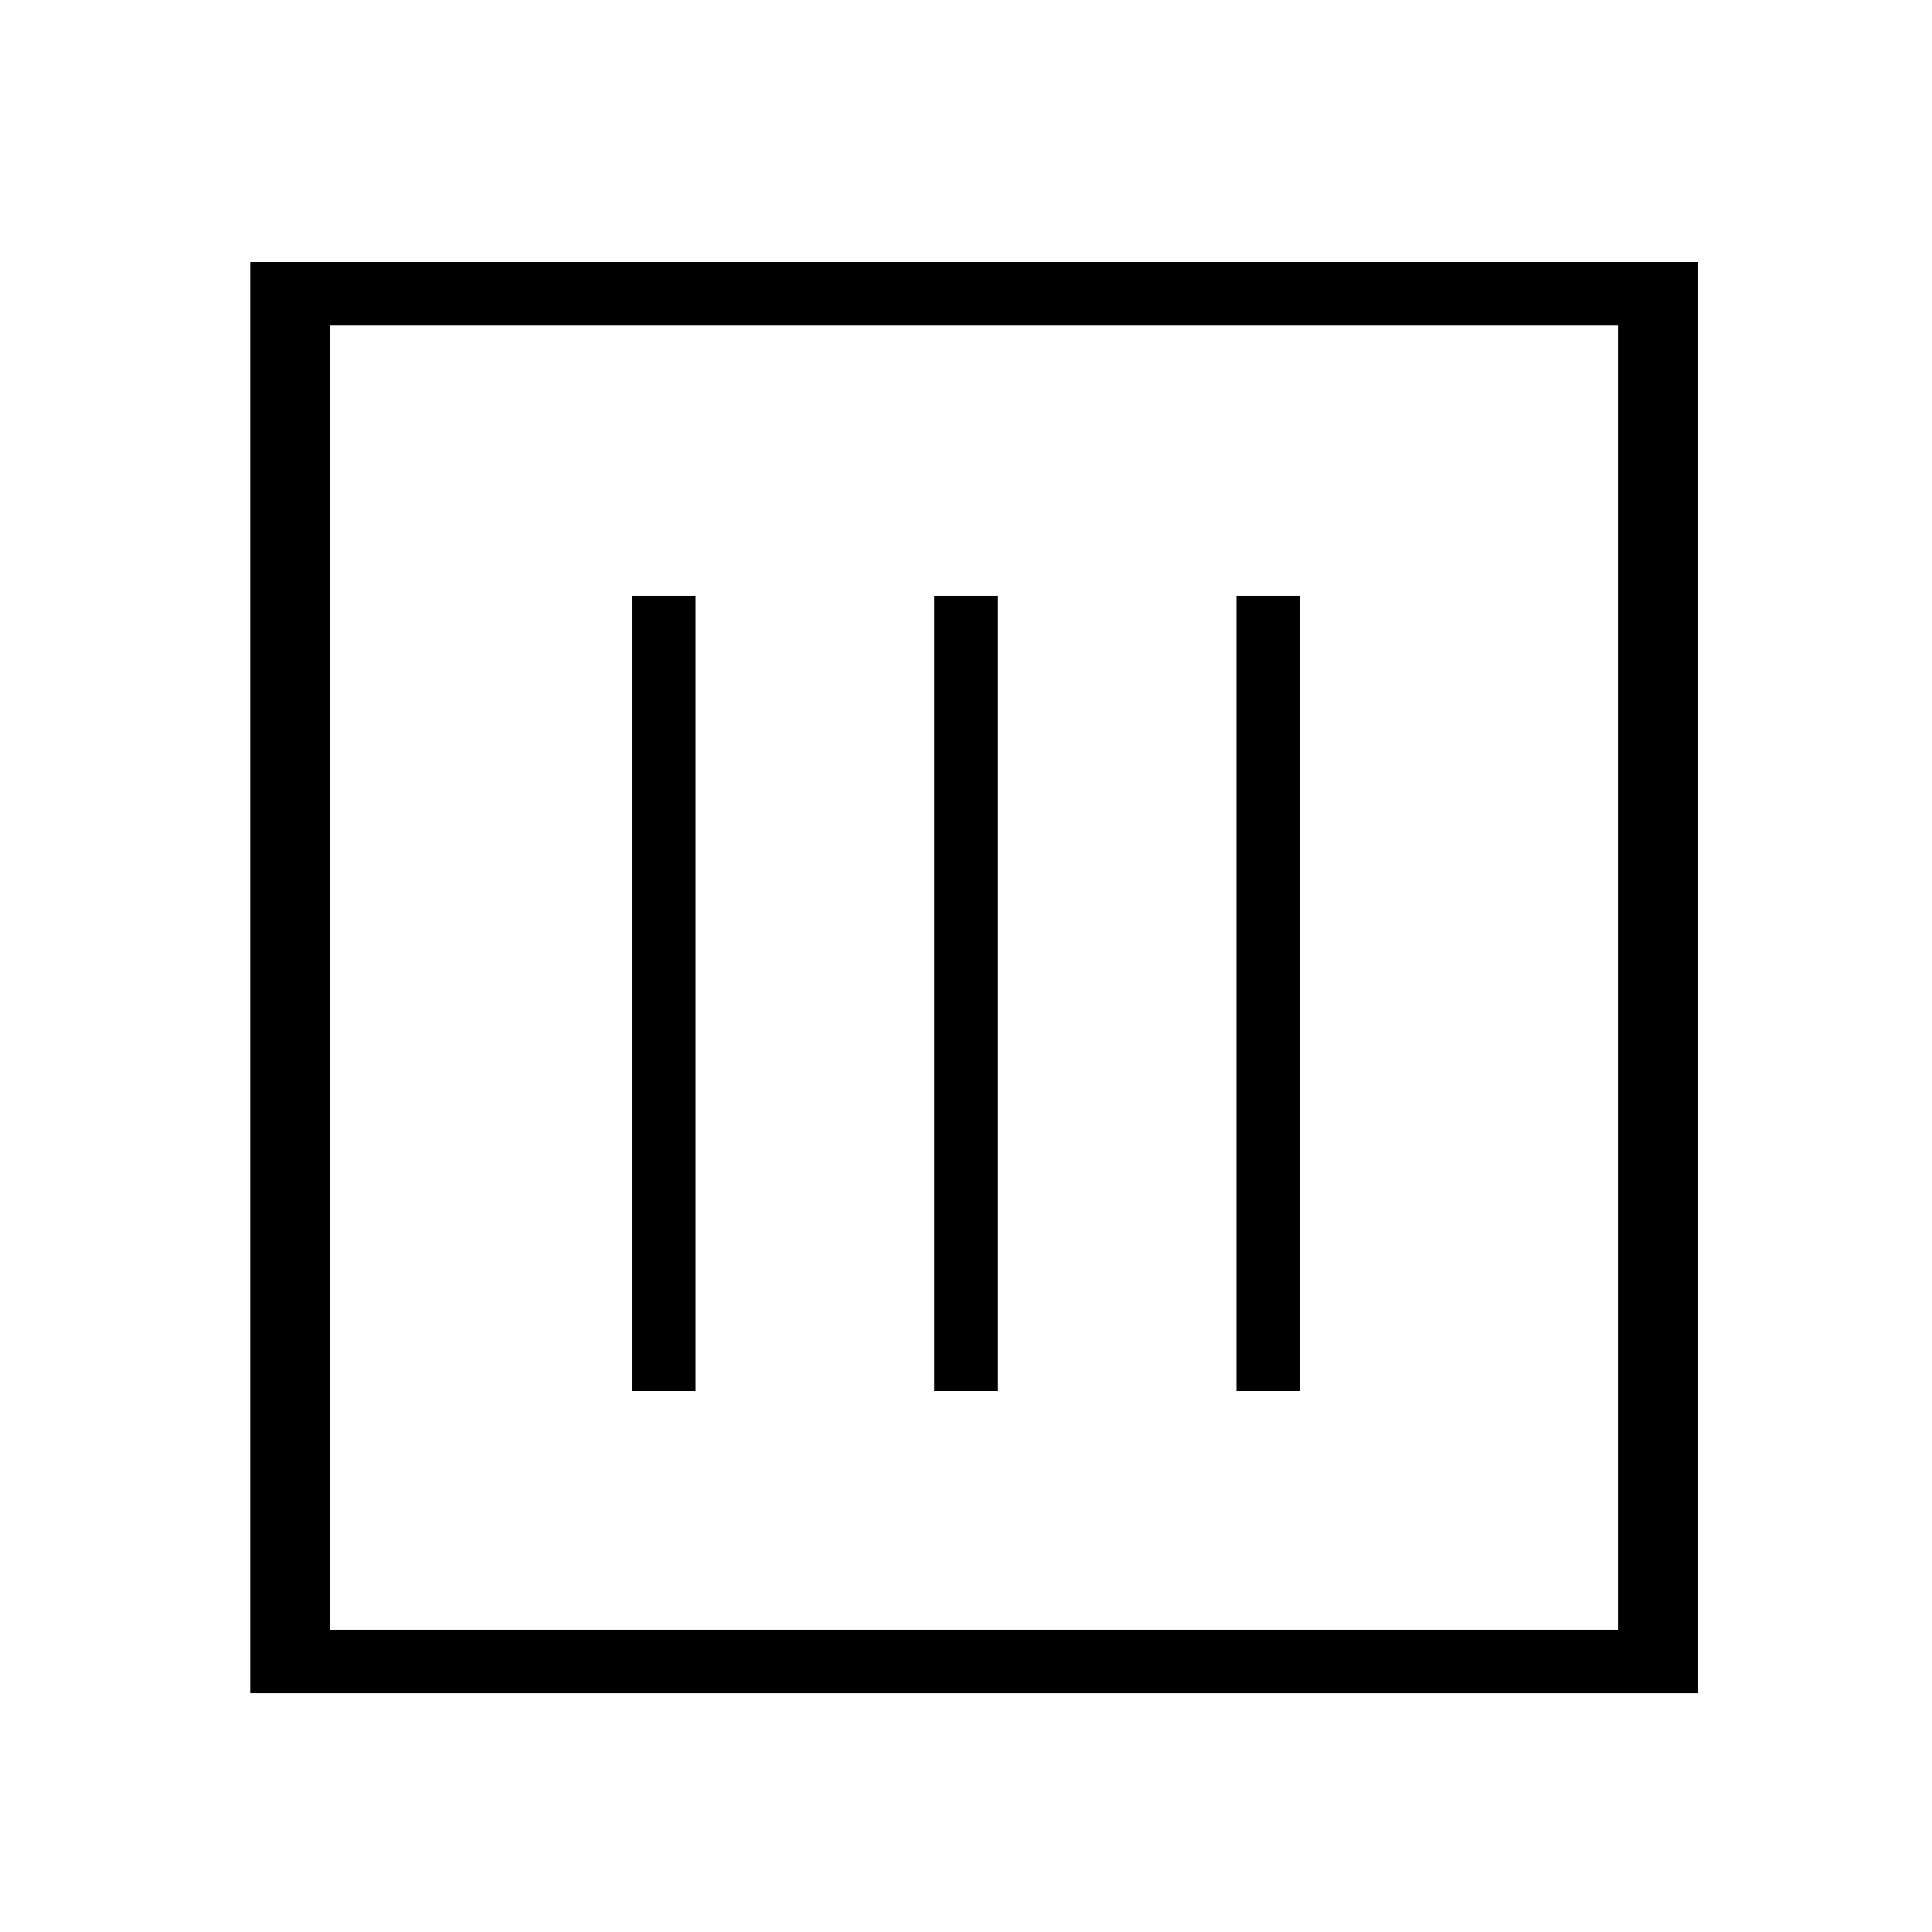
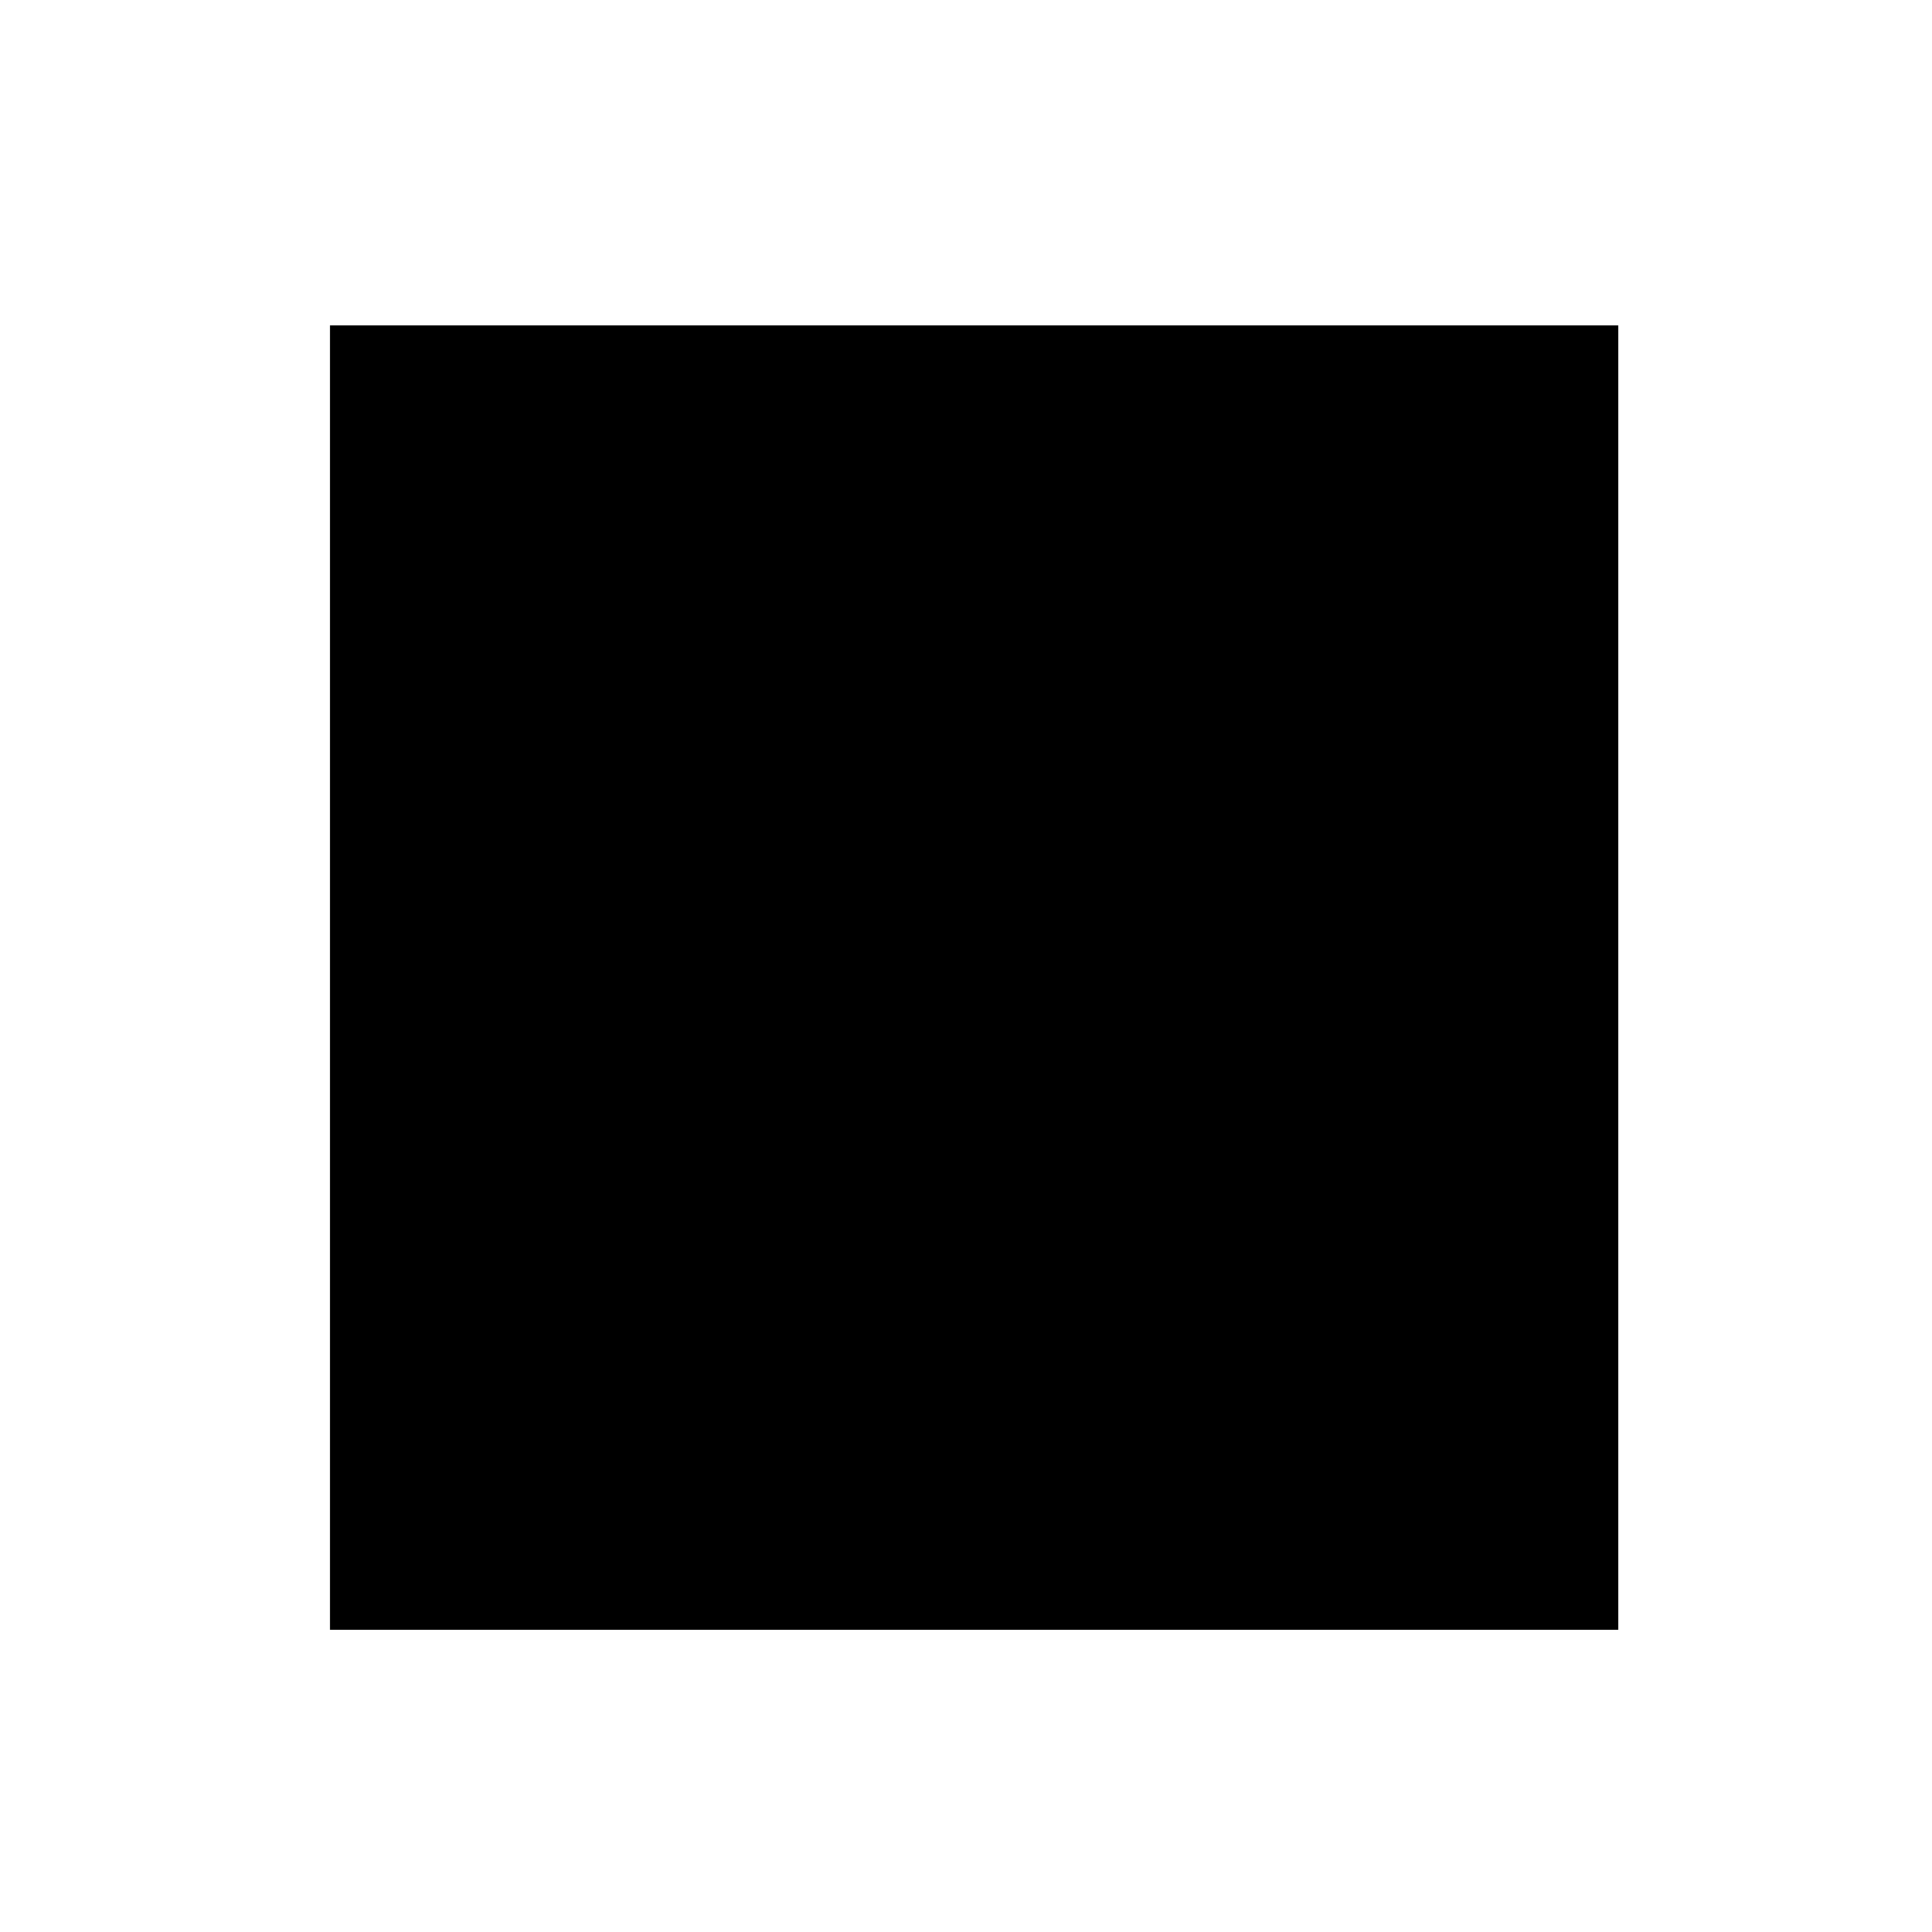
<svg xmlns="http://www.w3.org/2000/svg" viewBox="0 0 25 25" data-name="Capa 1" id="Capa_1">
-   <path d="M21.97,3.39v18.52H3.24V3.39h18.73ZM20.94,4.21H4.27v16.88h16.67V4.21Z" />
+   <path d="M21.97,3.39v18.52V3.39h18.73ZM20.94,4.21H4.27v16.88h16.67V4.21Z" />
  <rect height="10.29" width=".82" y="7.71" x="12.09" />
-   <rect height="10.29" width=".82" y="7.71" x="16" />
  <rect height="10.29" width=".82" y="7.71" x="8.18" />
</svg>